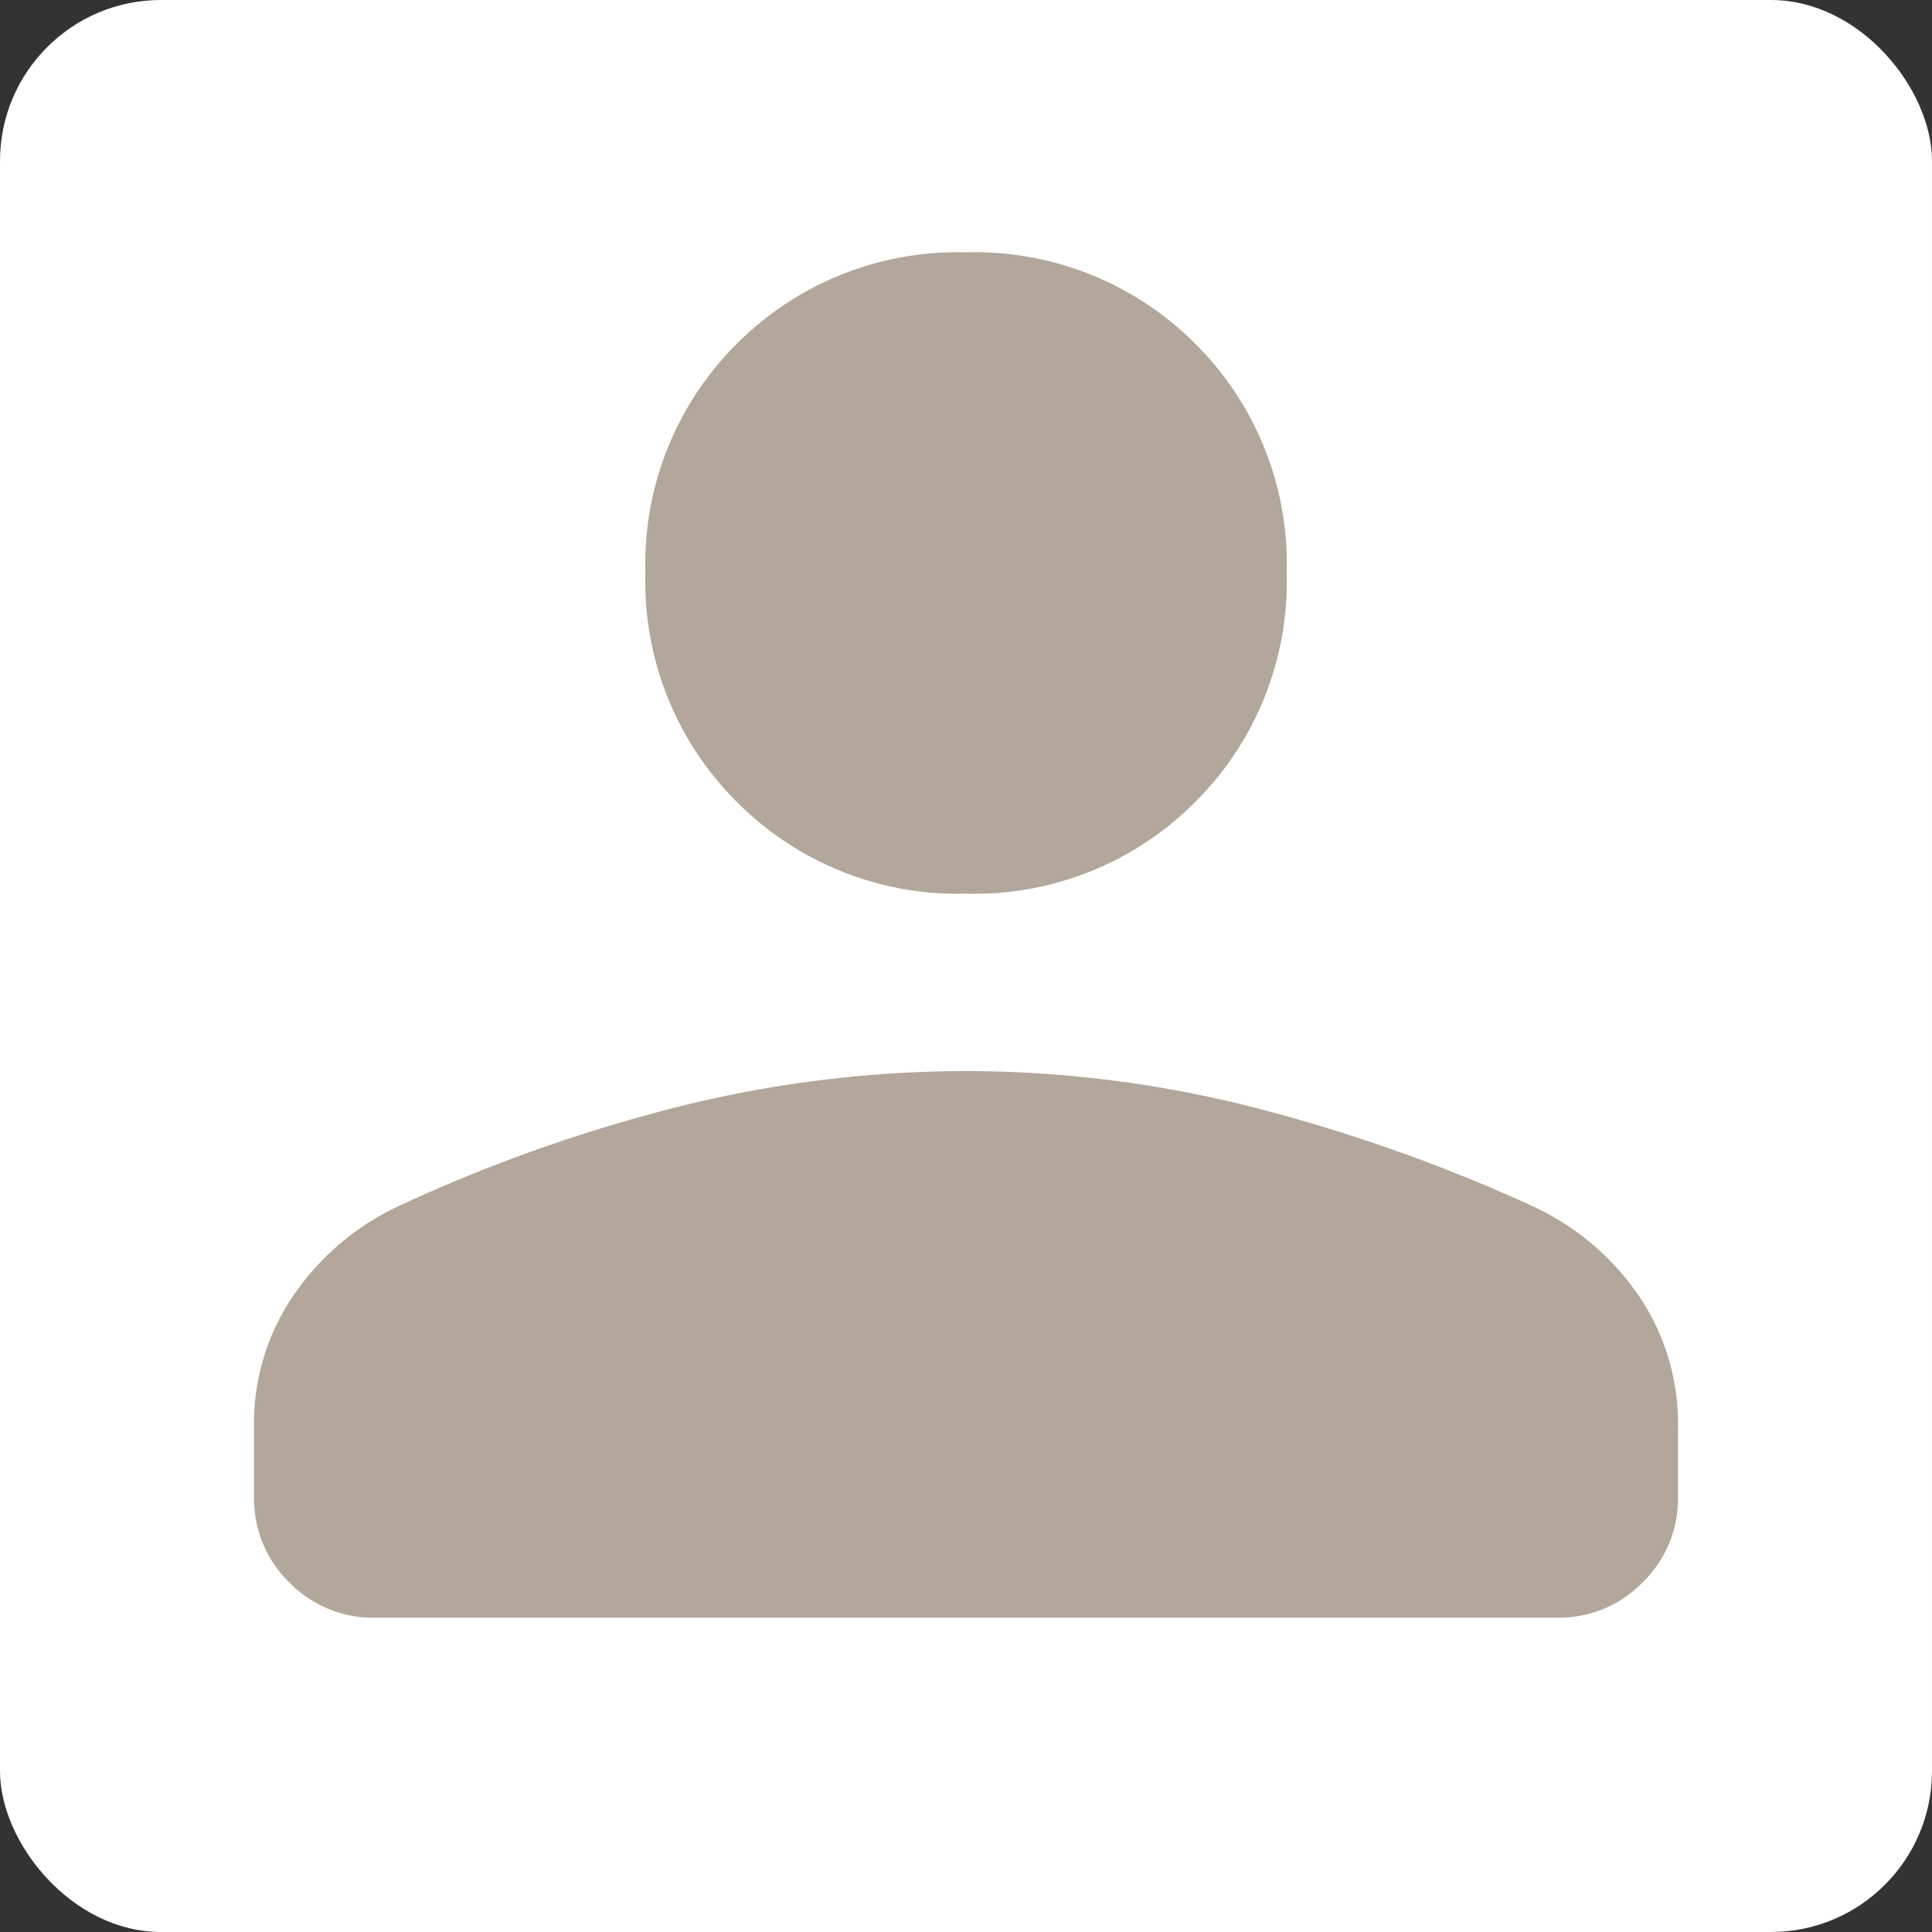
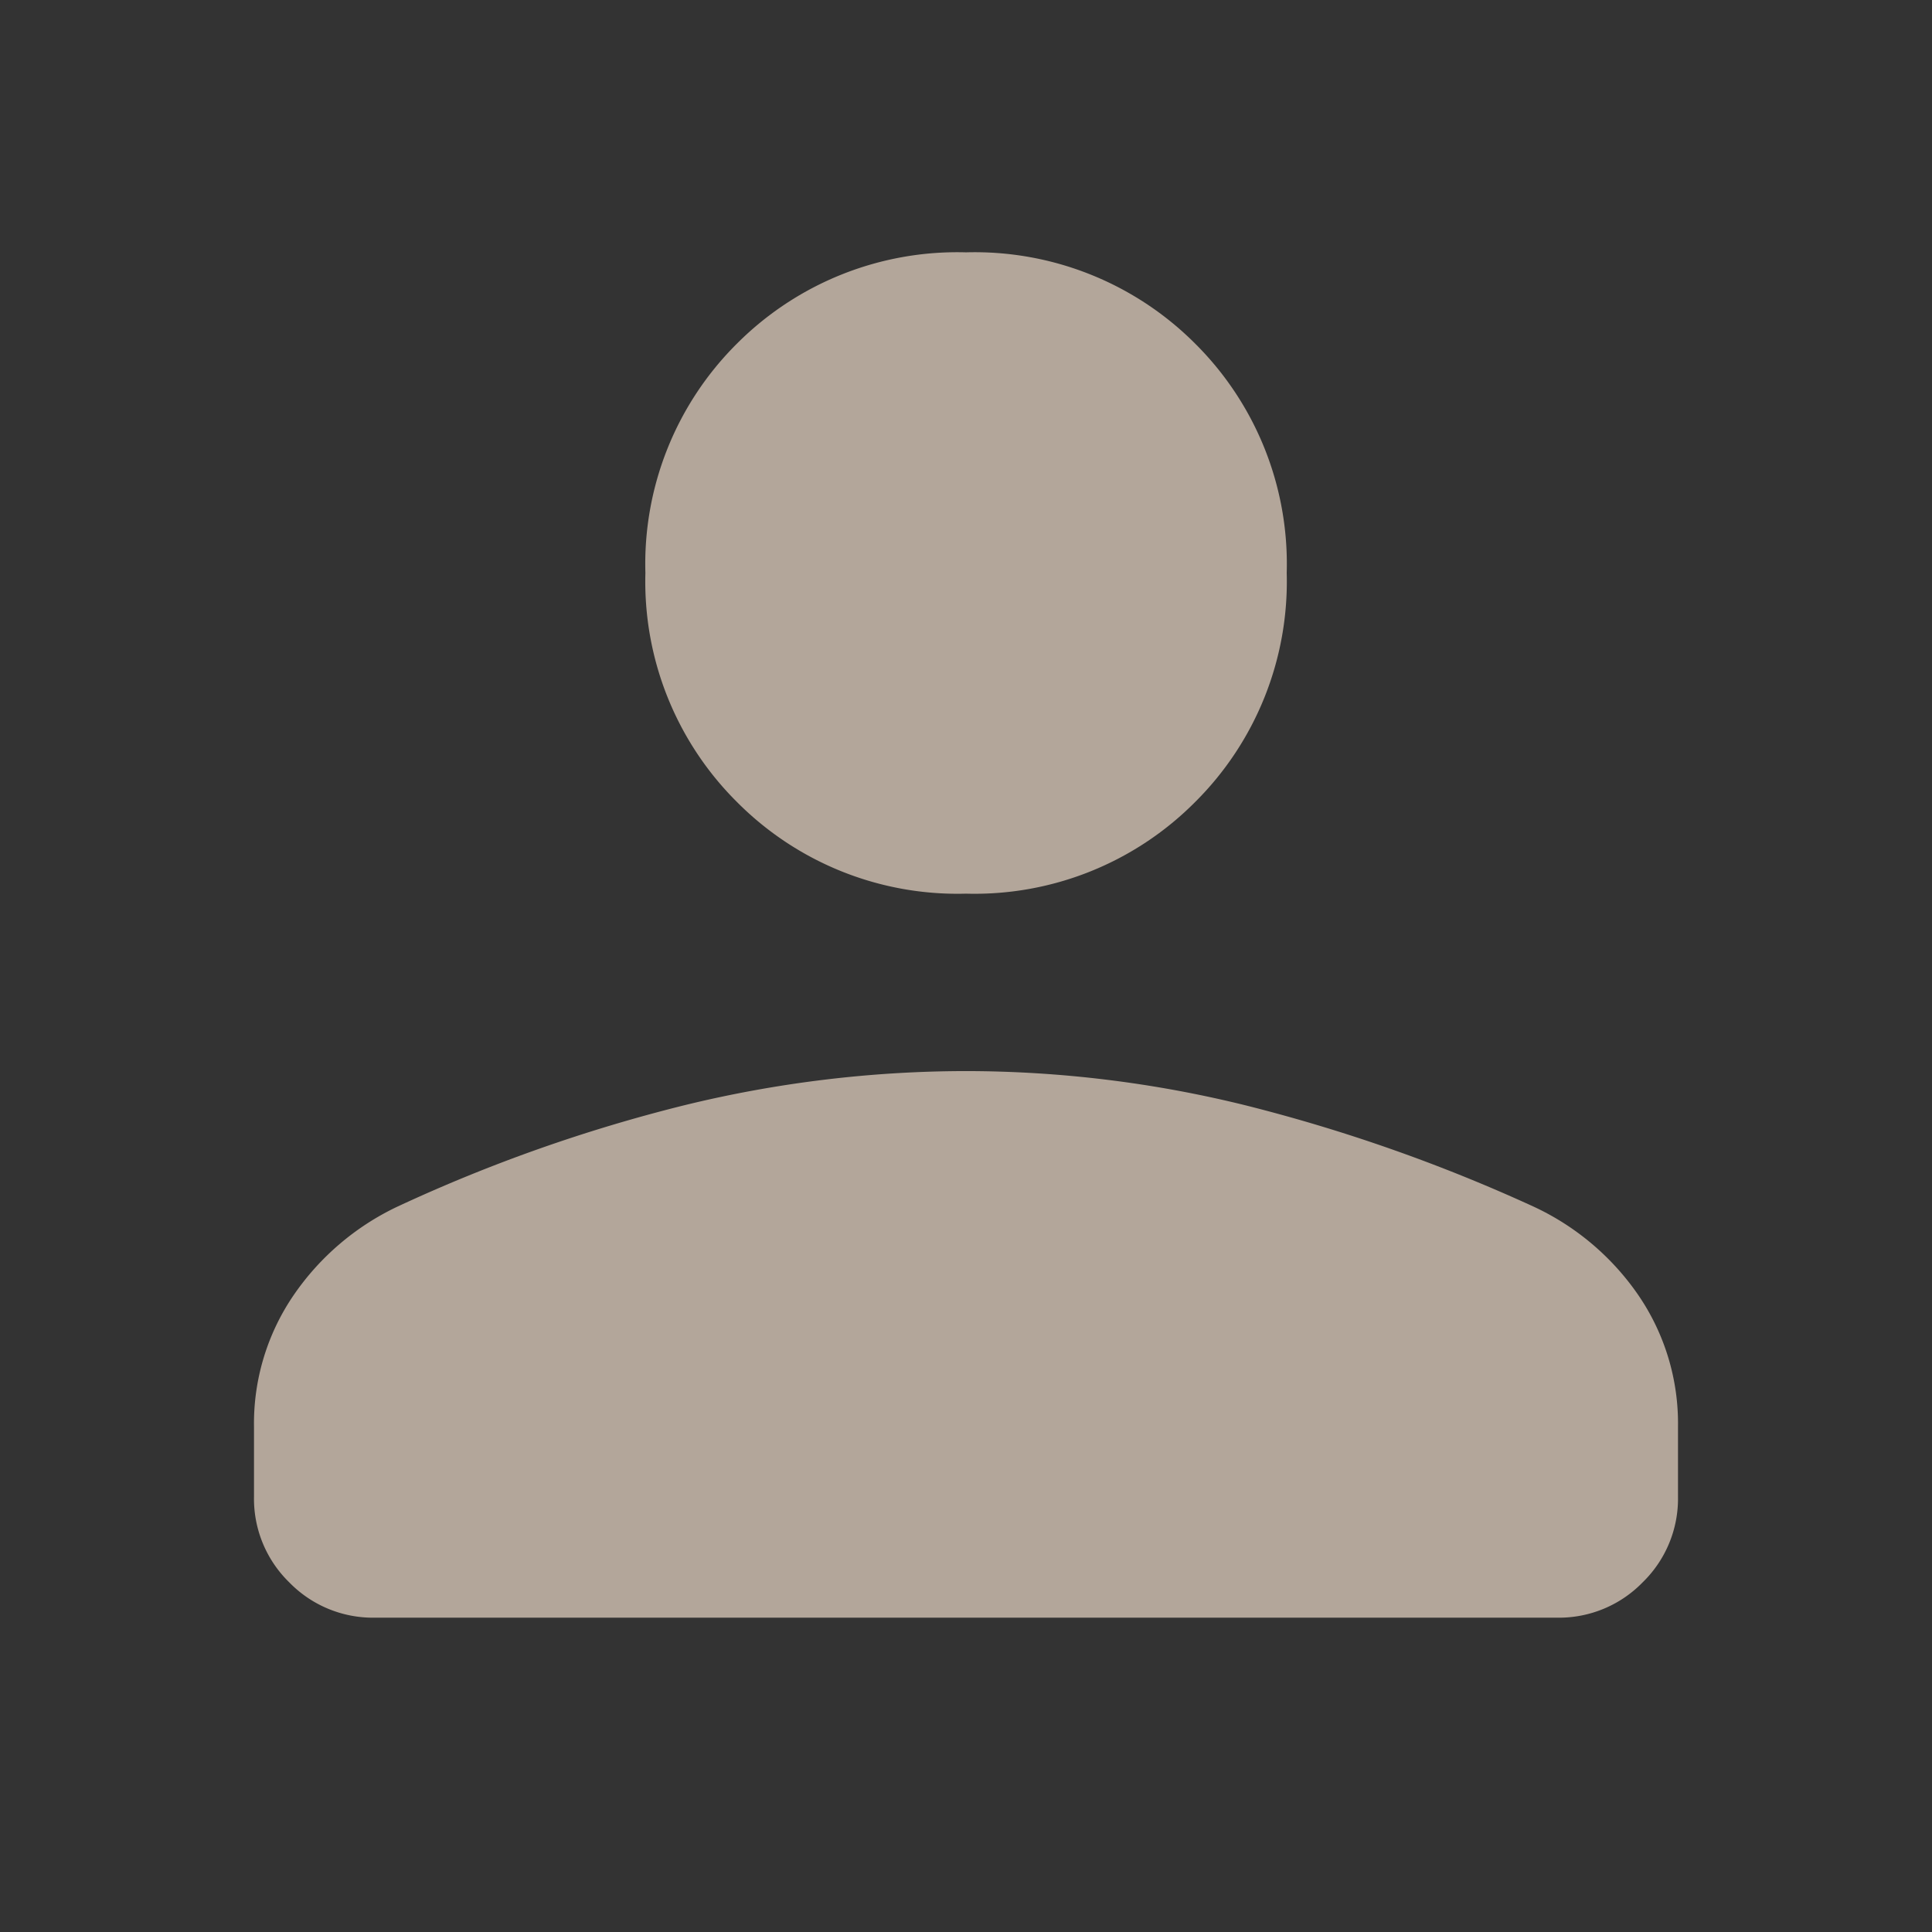
<svg xmlns="http://www.w3.org/2000/svg" width="36" height="36" viewBox="0 0 36 36">
  <rect x="0" y="0" width="36" height="36" fill="#333333" stroke="none" />
  <g id="Gruppe_75" data-name="Gruppe 75" transform="translate(-1304 -5567)">
-     <rect id="Rechteck_17" data-name="Rechteck 17" width="36" height="36" rx="3" transform="translate(1304 5567)" fill="#fff" />
    <path id="person_24dp_1F1F1F_FILL1_wght300_GRAD0_opsz40" d="M193.267-751.019A5.791,5.791,0,0,1,189-752.726a5.791,5.791,0,0,1-1.707-4.269A5.786,5.786,0,0,1,189-761.269a5.8,5.8,0,0,1,4.268-1.7,5.8,5.8,0,0,1,4.268,1.7,5.786,5.786,0,0,1,1.707,4.274,5.79,5.79,0,0,1-1.707,4.269A5.791,5.791,0,0,1,193.267-751.019ZM180-739.787v-1.293a4.234,4.234,0,0,1,.739-2.458,4.871,4.871,0,0,1,1.937-1.651,29.488,29.488,0,0,1,5.354-1.89,22.171,22.171,0,0,1,5.237-.634,21.773,21.773,0,0,1,5.228.643,30.972,30.972,0,0,1,5.345,1.881,4.843,4.843,0,0,1,1.955,1.651,4.234,4.234,0,0,1,.739,2.458v1.293a2.175,2.175,0,0,1-.658,1.6,2.175,2.175,0,0,1-1.6.659h-22.02a2.175,2.175,0,0,1-1.6-.659A2.175,2.175,0,0,1,180-739.787Z" transform="translate(1128.733 6334.671)" fill="#b3a69a" />
  </g>
</svg>